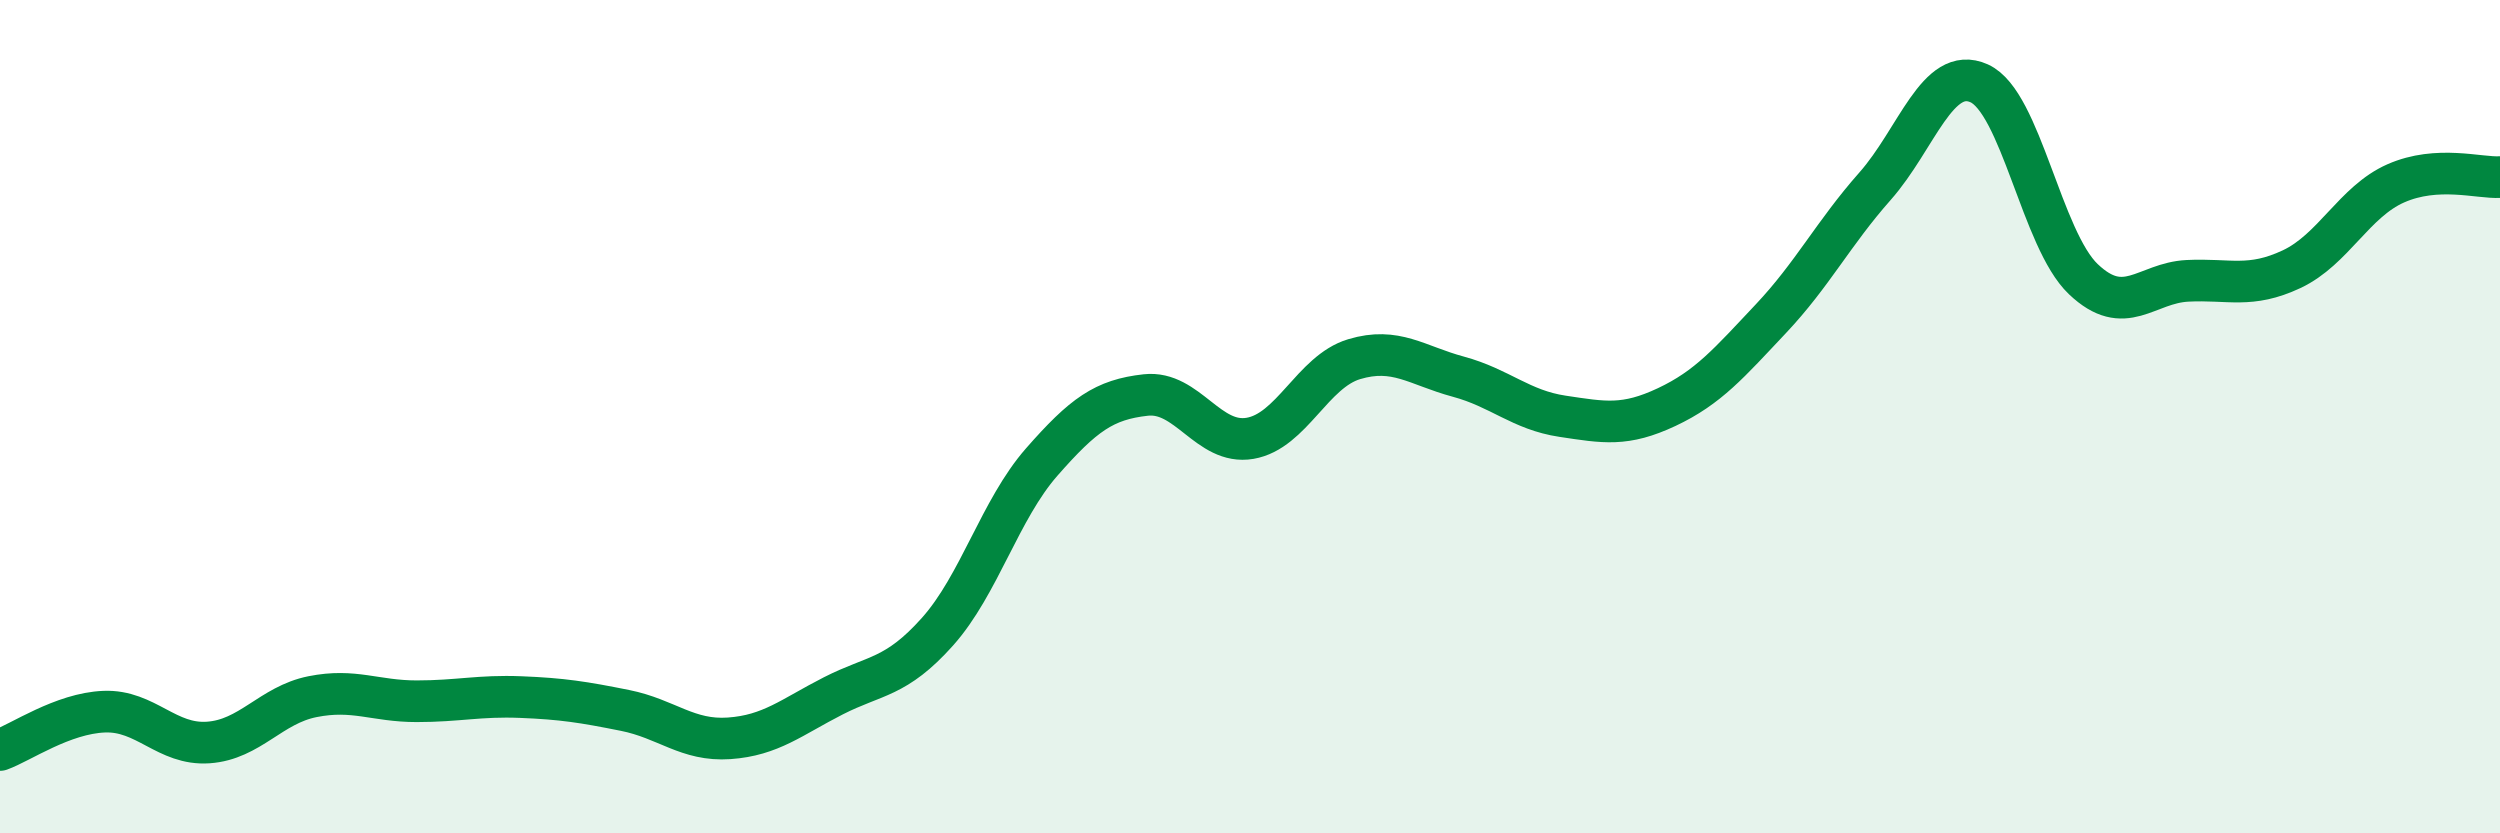
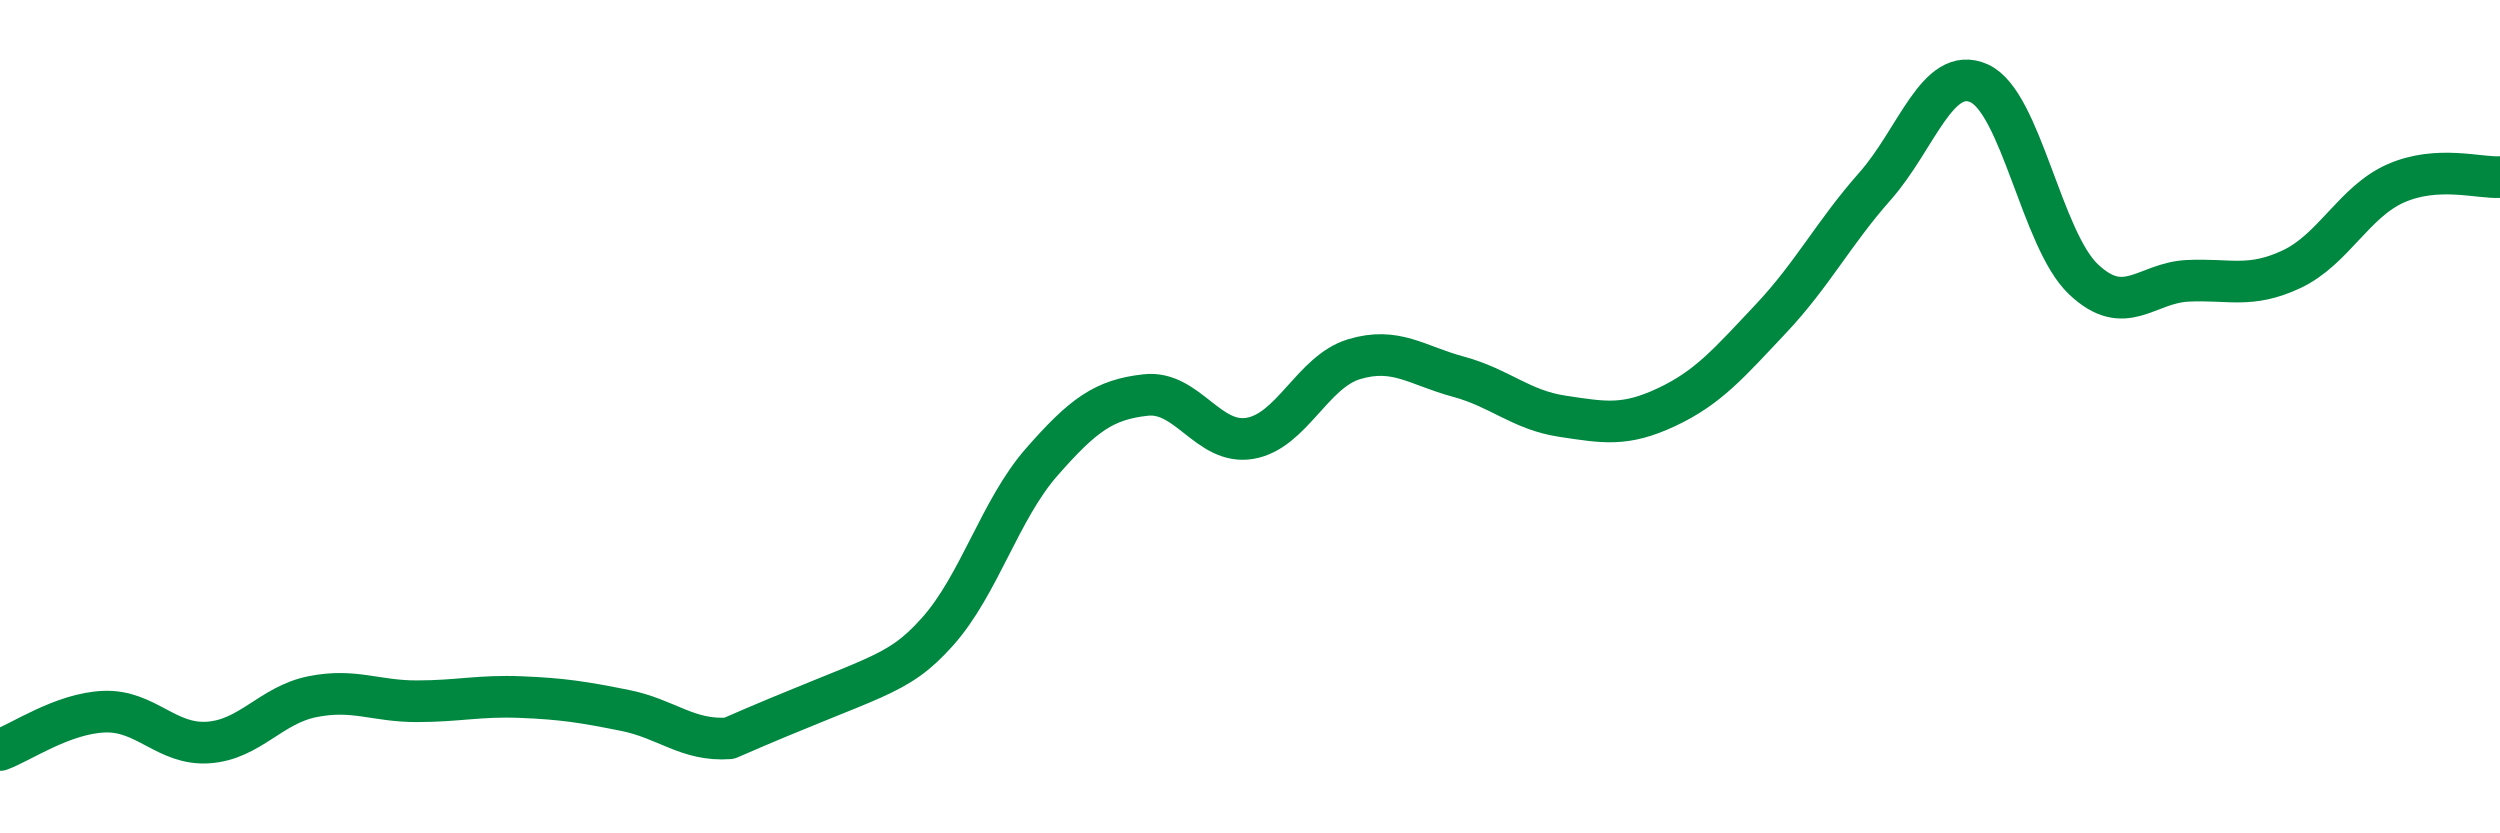
<svg xmlns="http://www.w3.org/2000/svg" width="60" height="20" viewBox="0 0 60 20">
-   <path d="M 0,18 C 0.5,17.82 1.5,17.12 2.5,17.08 C 3.5,17.04 4,17.89 5,17.82 C 6,17.75 6.5,16.92 7.5,16.72 C 8.5,16.52 9,16.83 10,16.83 C 11,16.83 11.5,16.69 12.5,16.73 C 13.5,16.77 14,16.85 15,17.05 C 16,17.25 16.5,17.79 17.5,17.72 C 18.5,17.65 19,17.21 20,16.7 C 21,16.19 21.5,16.28 22.5,15.16 C 23.5,14.04 24,12.23 25,11.09 C 26,9.95 26.5,9.59 27.5,9.48 C 28.5,9.37 29,10.69 30,10.52 C 31,10.35 31.5,8.92 32.5,8.62 C 33.5,8.32 34,8.77 35,9.04 C 36,9.31 36.5,9.84 37.5,9.99 C 38.5,10.14 39,10.24 40,9.77 C 41,9.3 41.5,8.71 42.5,7.65 C 43.5,6.59 44,5.6 45,4.47 C 46,3.34 46.5,1.55 47.5,2 C 48.5,2.45 49,5.75 50,6.7 C 51,7.65 51.5,6.79 52.5,6.74 C 53.5,6.69 54,6.93 55,6.46 C 56,5.99 56.5,4.84 57.5,4.4 C 58.5,3.96 59.5,4.28 60,4.25L60 20L0 20Z" fill="#008740" opacity="0.1" stroke-linecap="round" stroke-linejoin="round" />
-   <path d="M 0,18 C 0.5,17.82 1.5,17.12 2.5,17.08 C 3.5,17.04 4,17.89 5,17.82 C 6,17.75 6.5,16.92 7.5,16.72 C 8.5,16.52 9,16.83 10,16.83 C 11,16.83 11.5,16.69 12.5,16.73 C 13.5,16.77 14,16.85 15,17.05 C 16,17.25 16.5,17.79 17.5,17.72 C 18.5,17.65 19,17.21 20,16.7 C 21,16.19 21.5,16.28 22.5,15.16 C 23.5,14.04 24,12.23 25,11.09 C 26,9.95 26.5,9.59 27.5,9.48 C 28.5,9.37 29,10.69 30,10.52 C 31,10.35 31.5,8.92 32.5,8.62 C 33.5,8.32 34,8.77 35,9.04 C 36,9.31 36.5,9.84 37.5,9.99 C 38.5,10.14 39,10.24 40,9.77 C 41,9.3 41.5,8.71 42.5,7.65 C 43.5,6.59 44,5.6 45,4.47 C 46,3.34 46.5,1.55 47.5,2 C 48.5,2.45 49,5.75 50,6.7 C 51,7.65 51.5,6.79 52.5,6.74 C 53.5,6.69 54,6.93 55,6.46 C 56,5.99 56.5,4.84 57.5,4.4 C 58.5,3.96 59.5,4.28 60,4.25" stroke="#008740" stroke-width="1" fill="none" stroke-linecap="round" stroke-linejoin="round" />
+   <path d="M 0,18 C 0.5,17.82 1.5,17.12 2.5,17.08 C 3.5,17.04 4,17.89 5,17.82 C 6,17.75 6.5,16.92 7.5,16.72 C 8.5,16.52 9,16.83 10,16.83 C 11,16.83 11.5,16.69 12.5,16.73 C 13.5,16.77 14,16.85 15,17.05 C 16,17.25 16.5,17.79 17.5,17.72 C 21,16.19 21.5,16.28 22.5,15.16 C 23.5,14.04 24,12.23 25,11.09 C 26,9.95 26.5,9.59 27.5,9.48 C 28.5,9.37 29,10.69 30,10.52 C 31,10.35 31.5,8.92 32.5,8.62 C 33.5,8.32 34,8.77 35,9.04 C 36,9.31 36.5,9.84 37.5,9.99 C 38.5,10.14 39,10.24 40,9.77 C 41,9.3 41.5,8.71 42.5,7.65 C 43.5,6.59 44,5.6 45,4.47 C 46,3.34 46.5,1.55 47.5,2 C 48.5,2.45 49,5.75 50,6.7 C 51,7.65 51.5,6.79 52.5,6.74 C 53.5,6.69 54,6.93 55,6.46 C 56,5.99 56.5,4.84 57.5,4.4 C 58.5,3.96 59.5,4.28 60,4.25" stroke="#008740" stroke-width="1" fill="none" stroke-linecap="round" stroke-linejoin="round" />
</svg>